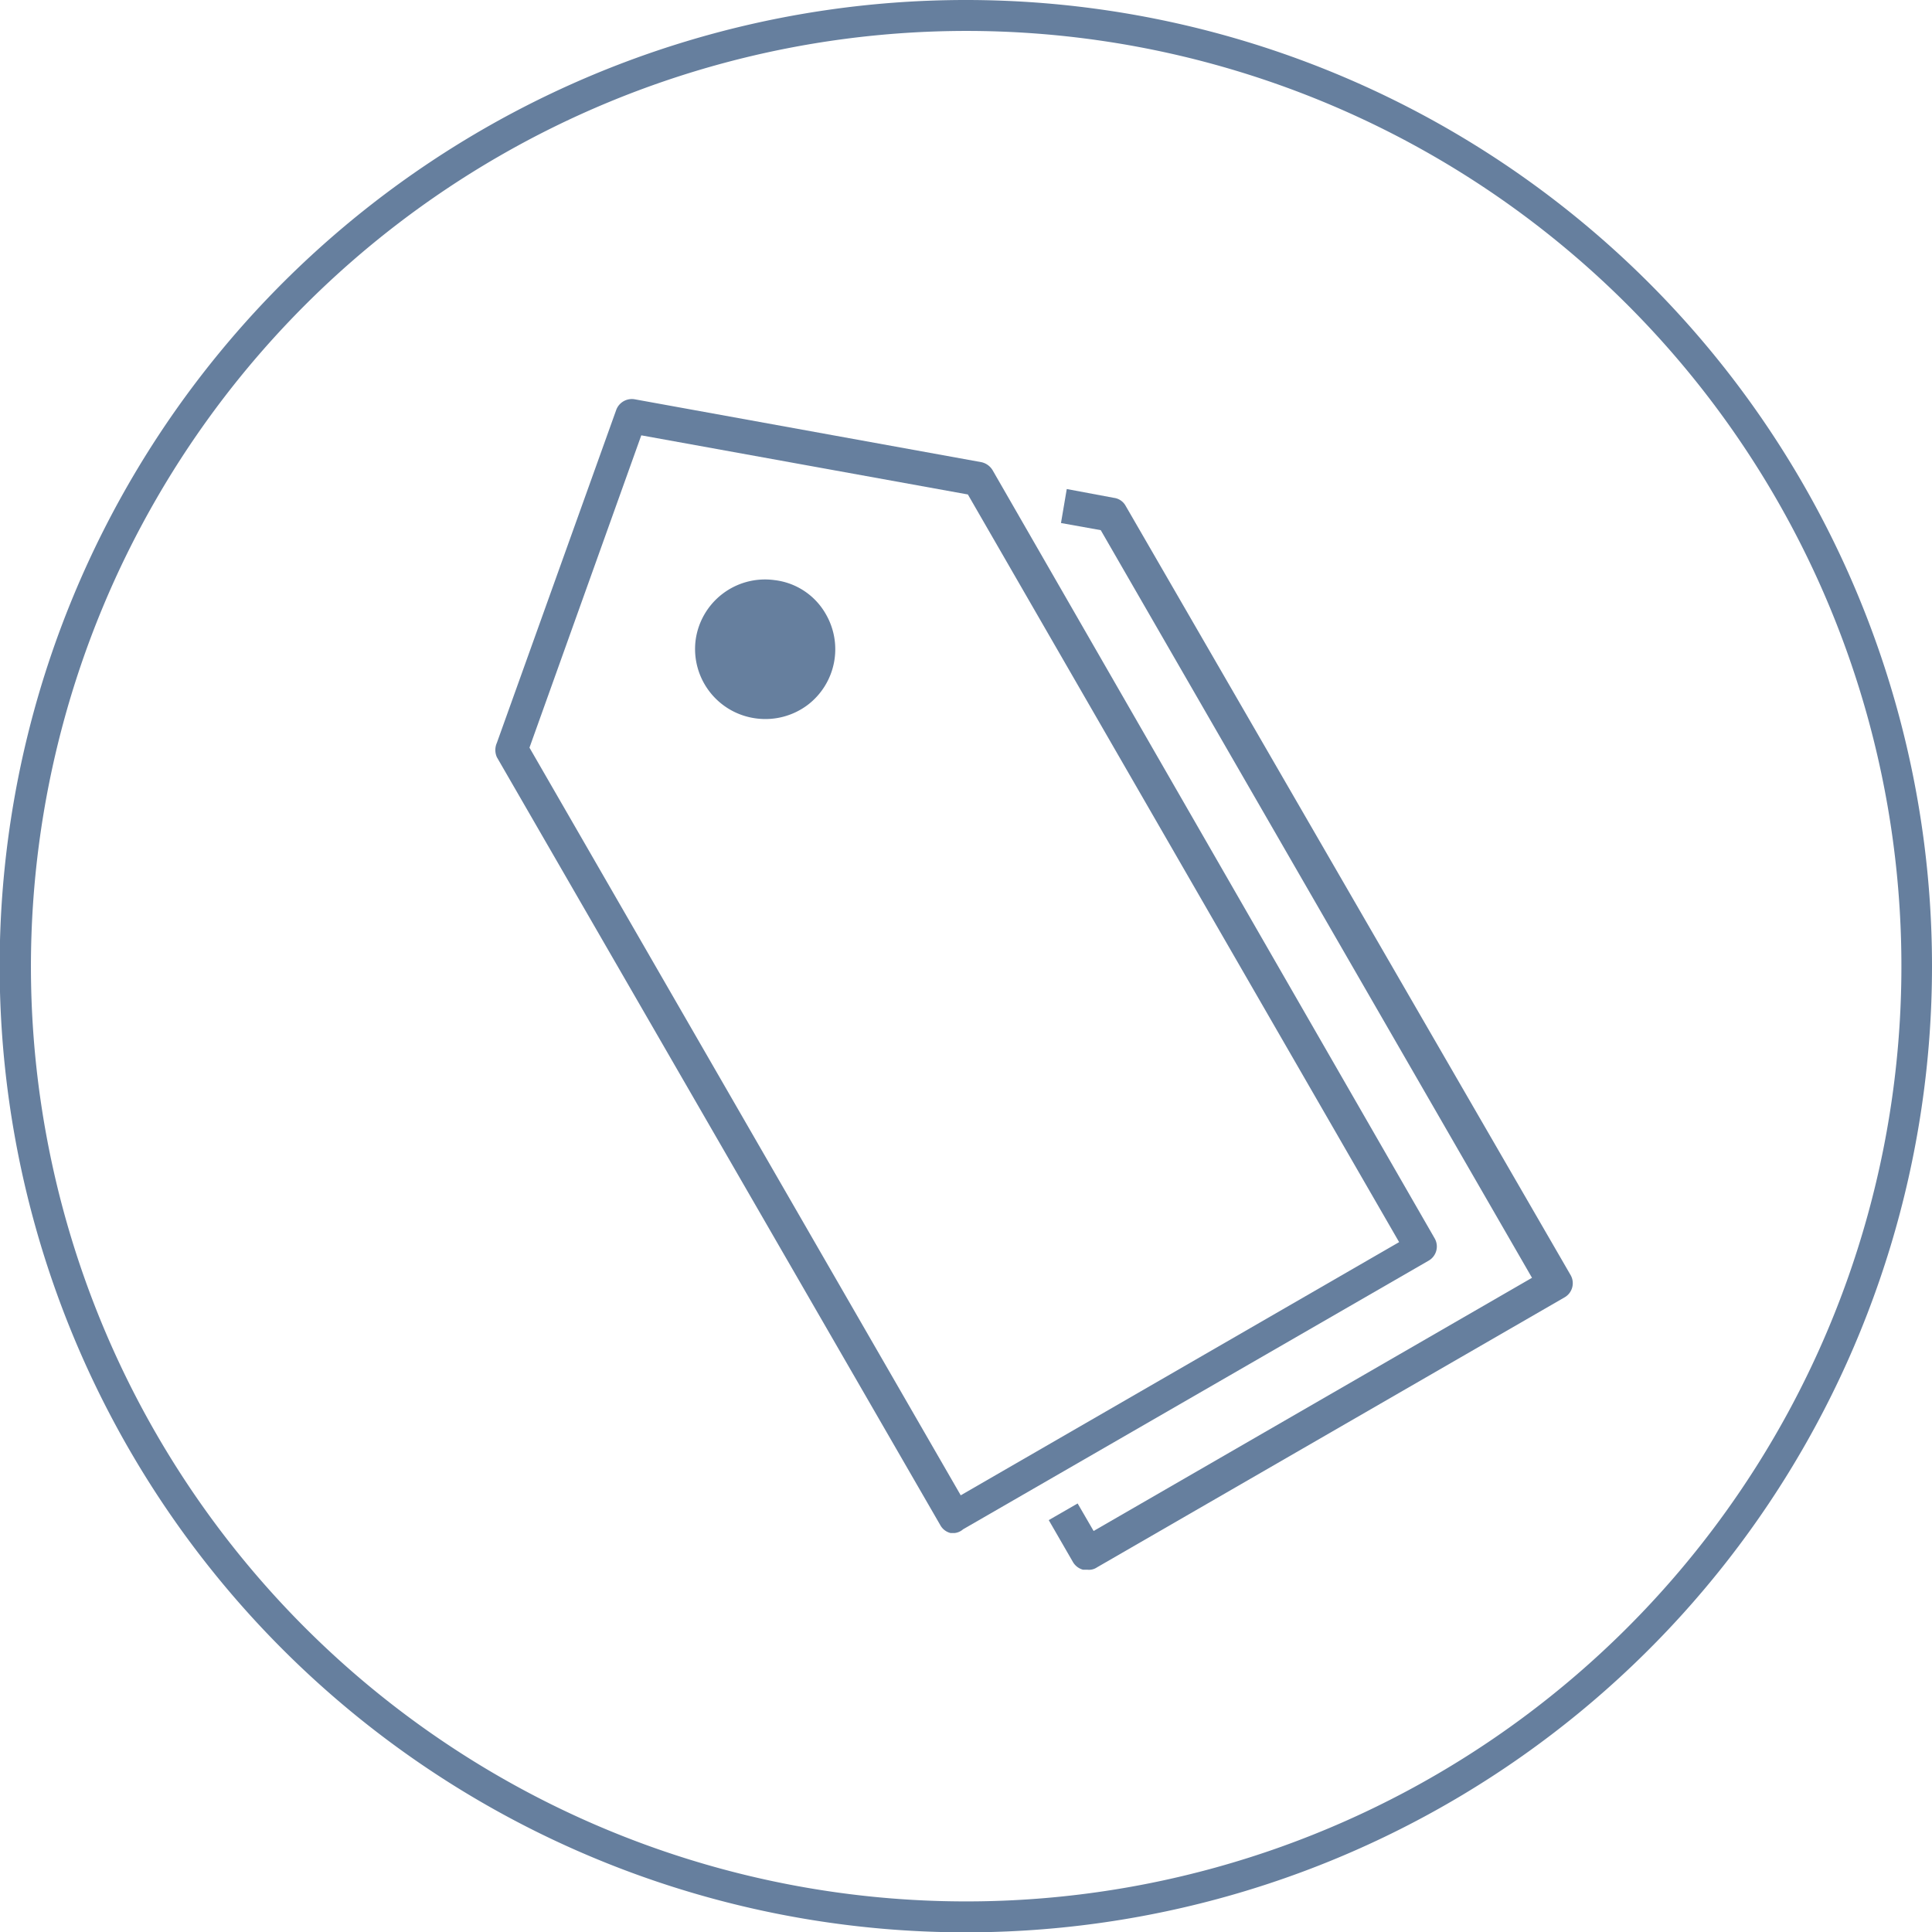
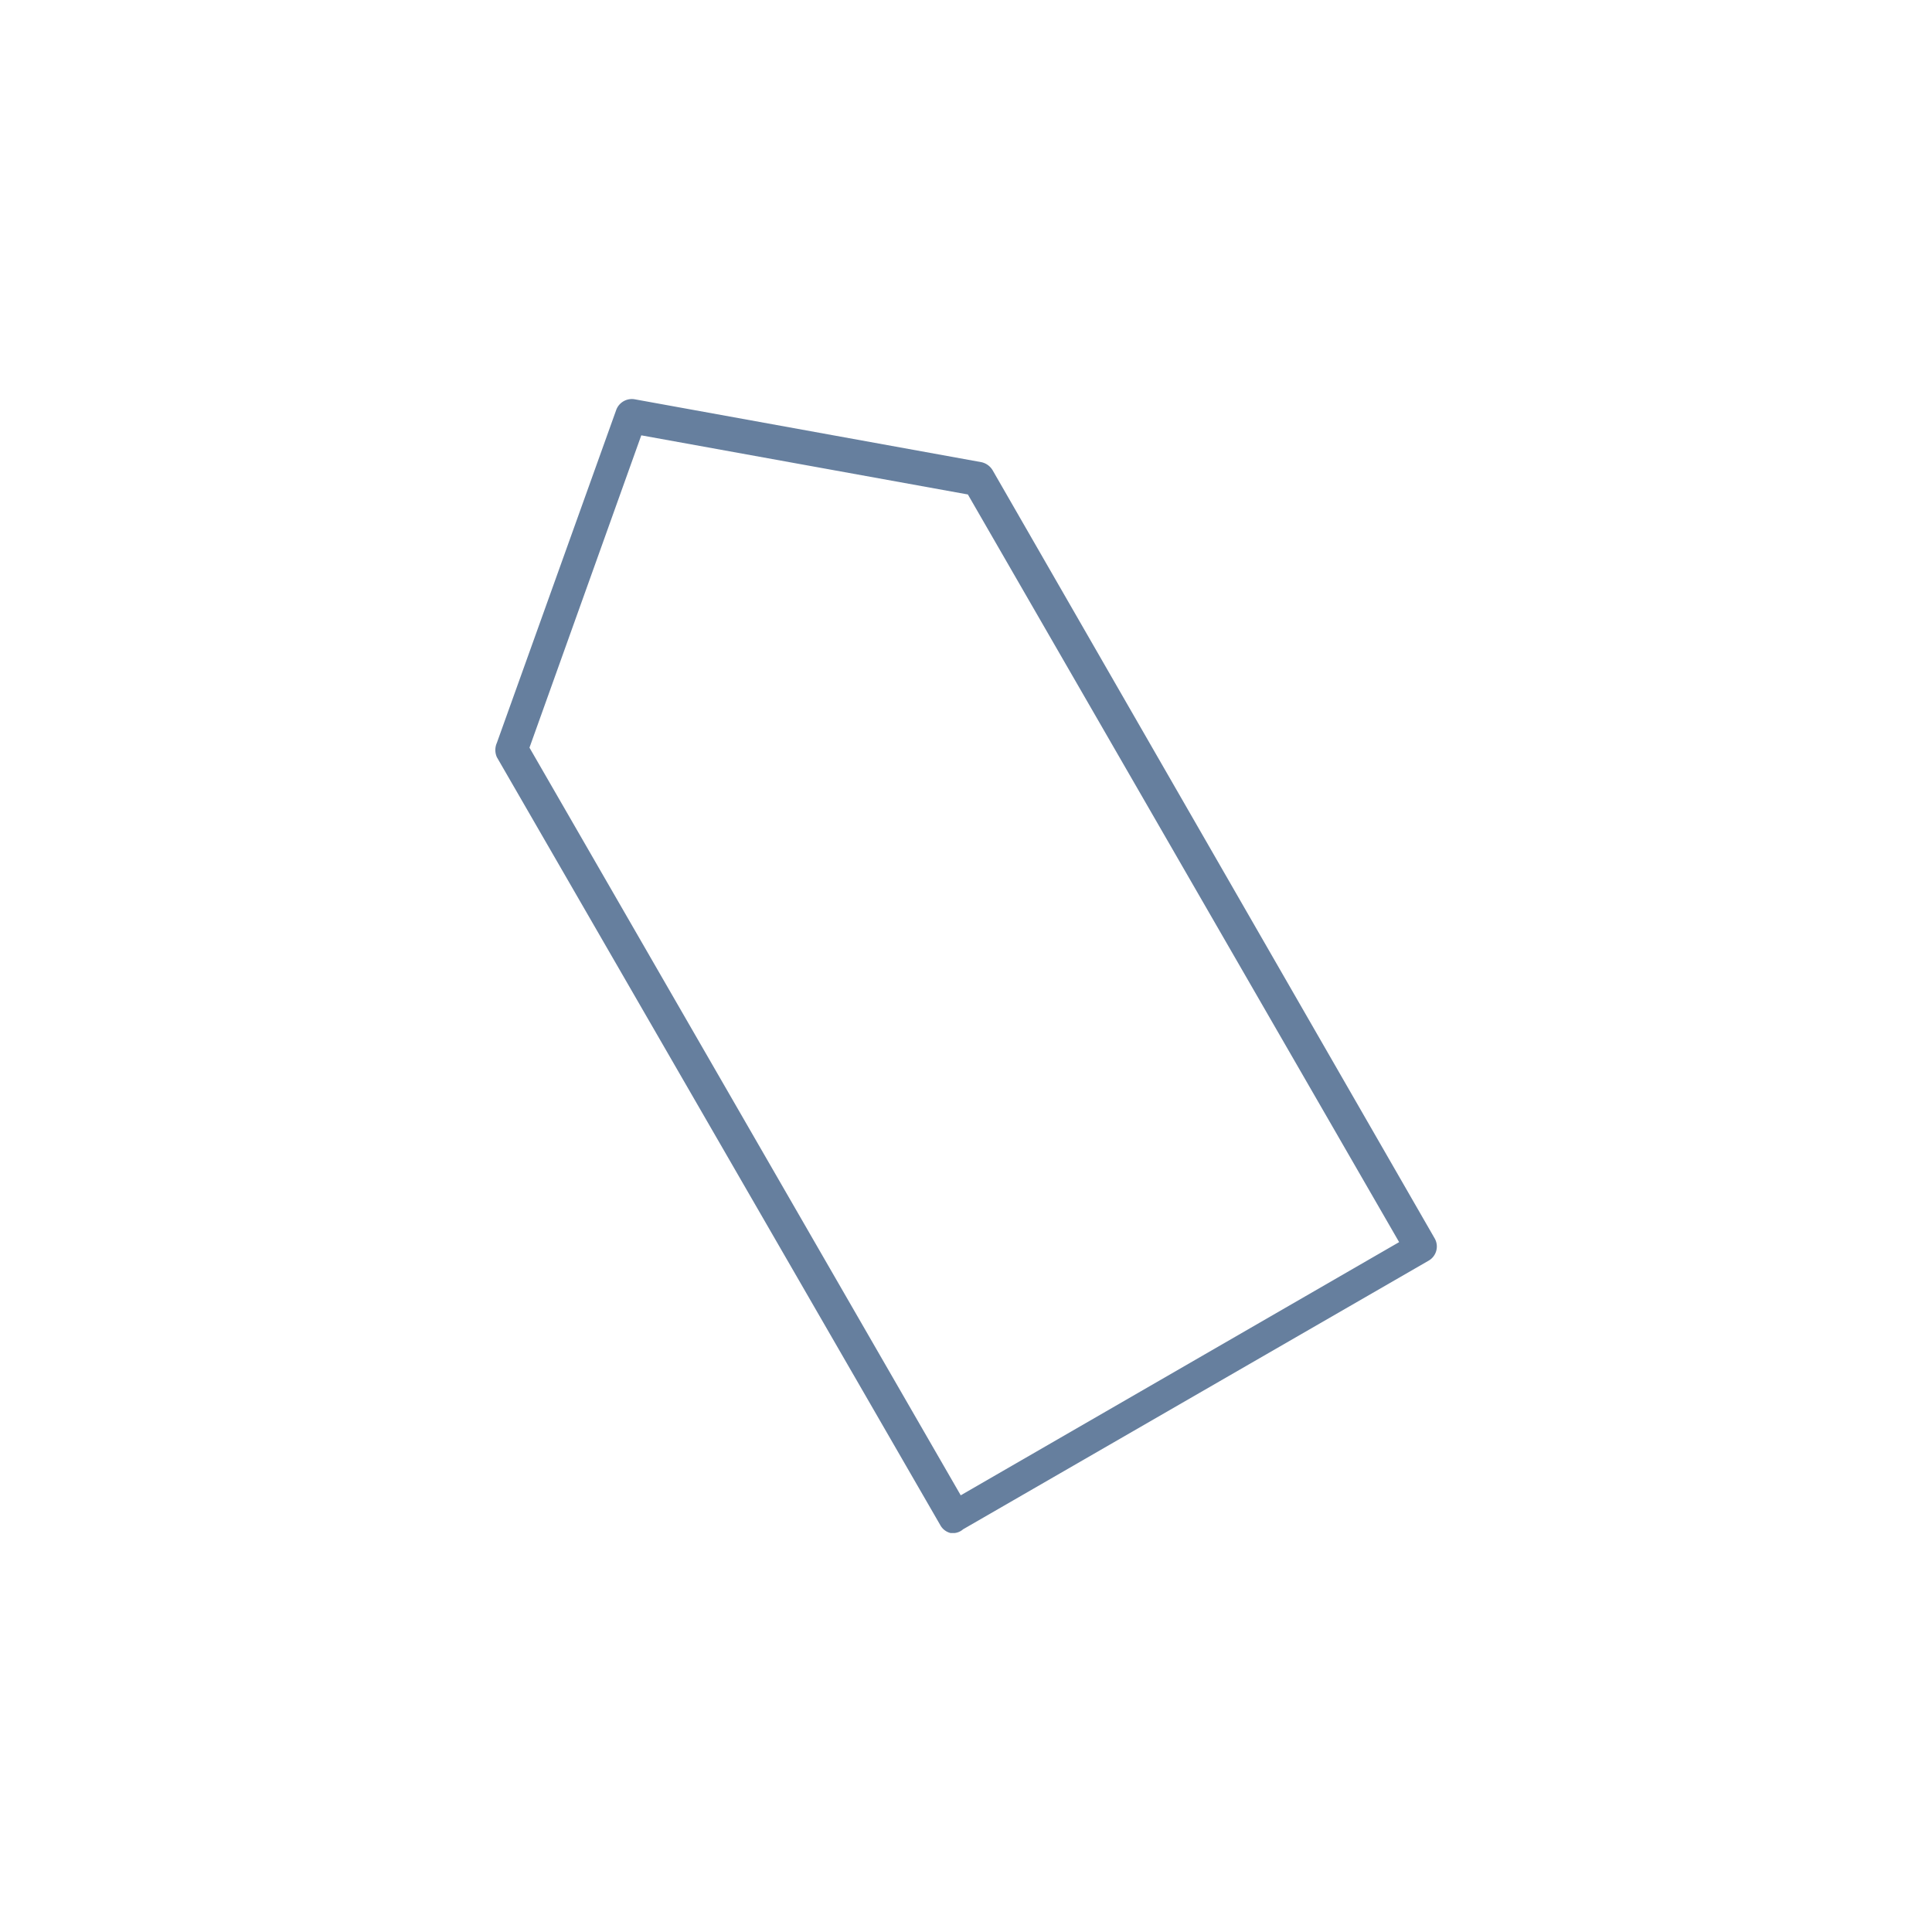
<svg xmlns="http://www.w3.org/2000/svg" viewBox="0 0 56.85 56.85">
  <defs>
    <style>.cls-1{fill:#667f9e;}</style>
  </defs>
  <title>tags</title>
  <g id="Layer_2" data-name="Layer 2">
    <g id="compass">
-       <path class="cls-1" d="M28.43.91A27.52,27.52,0,1,1,.91,28.43,27.54,27.54,0,0,1,28.43.91m0-.91A28.43,28.43,0,1,0,56.85,28.43,28.43,28.43,0,0,0,28.43,0Z" />
      <path class="cls-1" d="M28.09,45.11l-.12,0a.47.47,0,0,1-.3-.23L14.62,22.28a.52.52,0,0,1,0-.42l3.51-9.79a.49.49,0,0,1,.55-.32L28.88,13.6a.51.51,0,0,1,.33.24l13,22.59a.48.48,0,0,1-.18.67L28.34,45A.45.45,0,0,1,28.09,45.11ZM15.58,22,28.27,44l12.9-7.45-12.69-22-9.61-1.74Z" />
-       <path class="cls-1" d="M32,46.19l-.13,0a.49.49,0,0,1-.3-.23l-.71-1.23.85-.49.47.81,12.9-7.45-12.69-22-1.17-.21.17-1,1.39.26a.46.46,0,0,1,.34.23L46.21,37.51a.48.48,0,0,1-.18.67L32.28,46.12A.42.42,0,0,1,32,46.19Z" />
-       <path class="cls-1" d="M20.47,18.83a2.06,2.06,0,0,0,1.78,2.31,2.07,2.07,0,0,0,1.52-.4,2.06,2.06,0,0,0,.53-2.67,2,2,0,0,0-1.51-1A2.06,2.06,0,0,0,20.47,18.83Z" />
    </g>
  </g>
</svg>